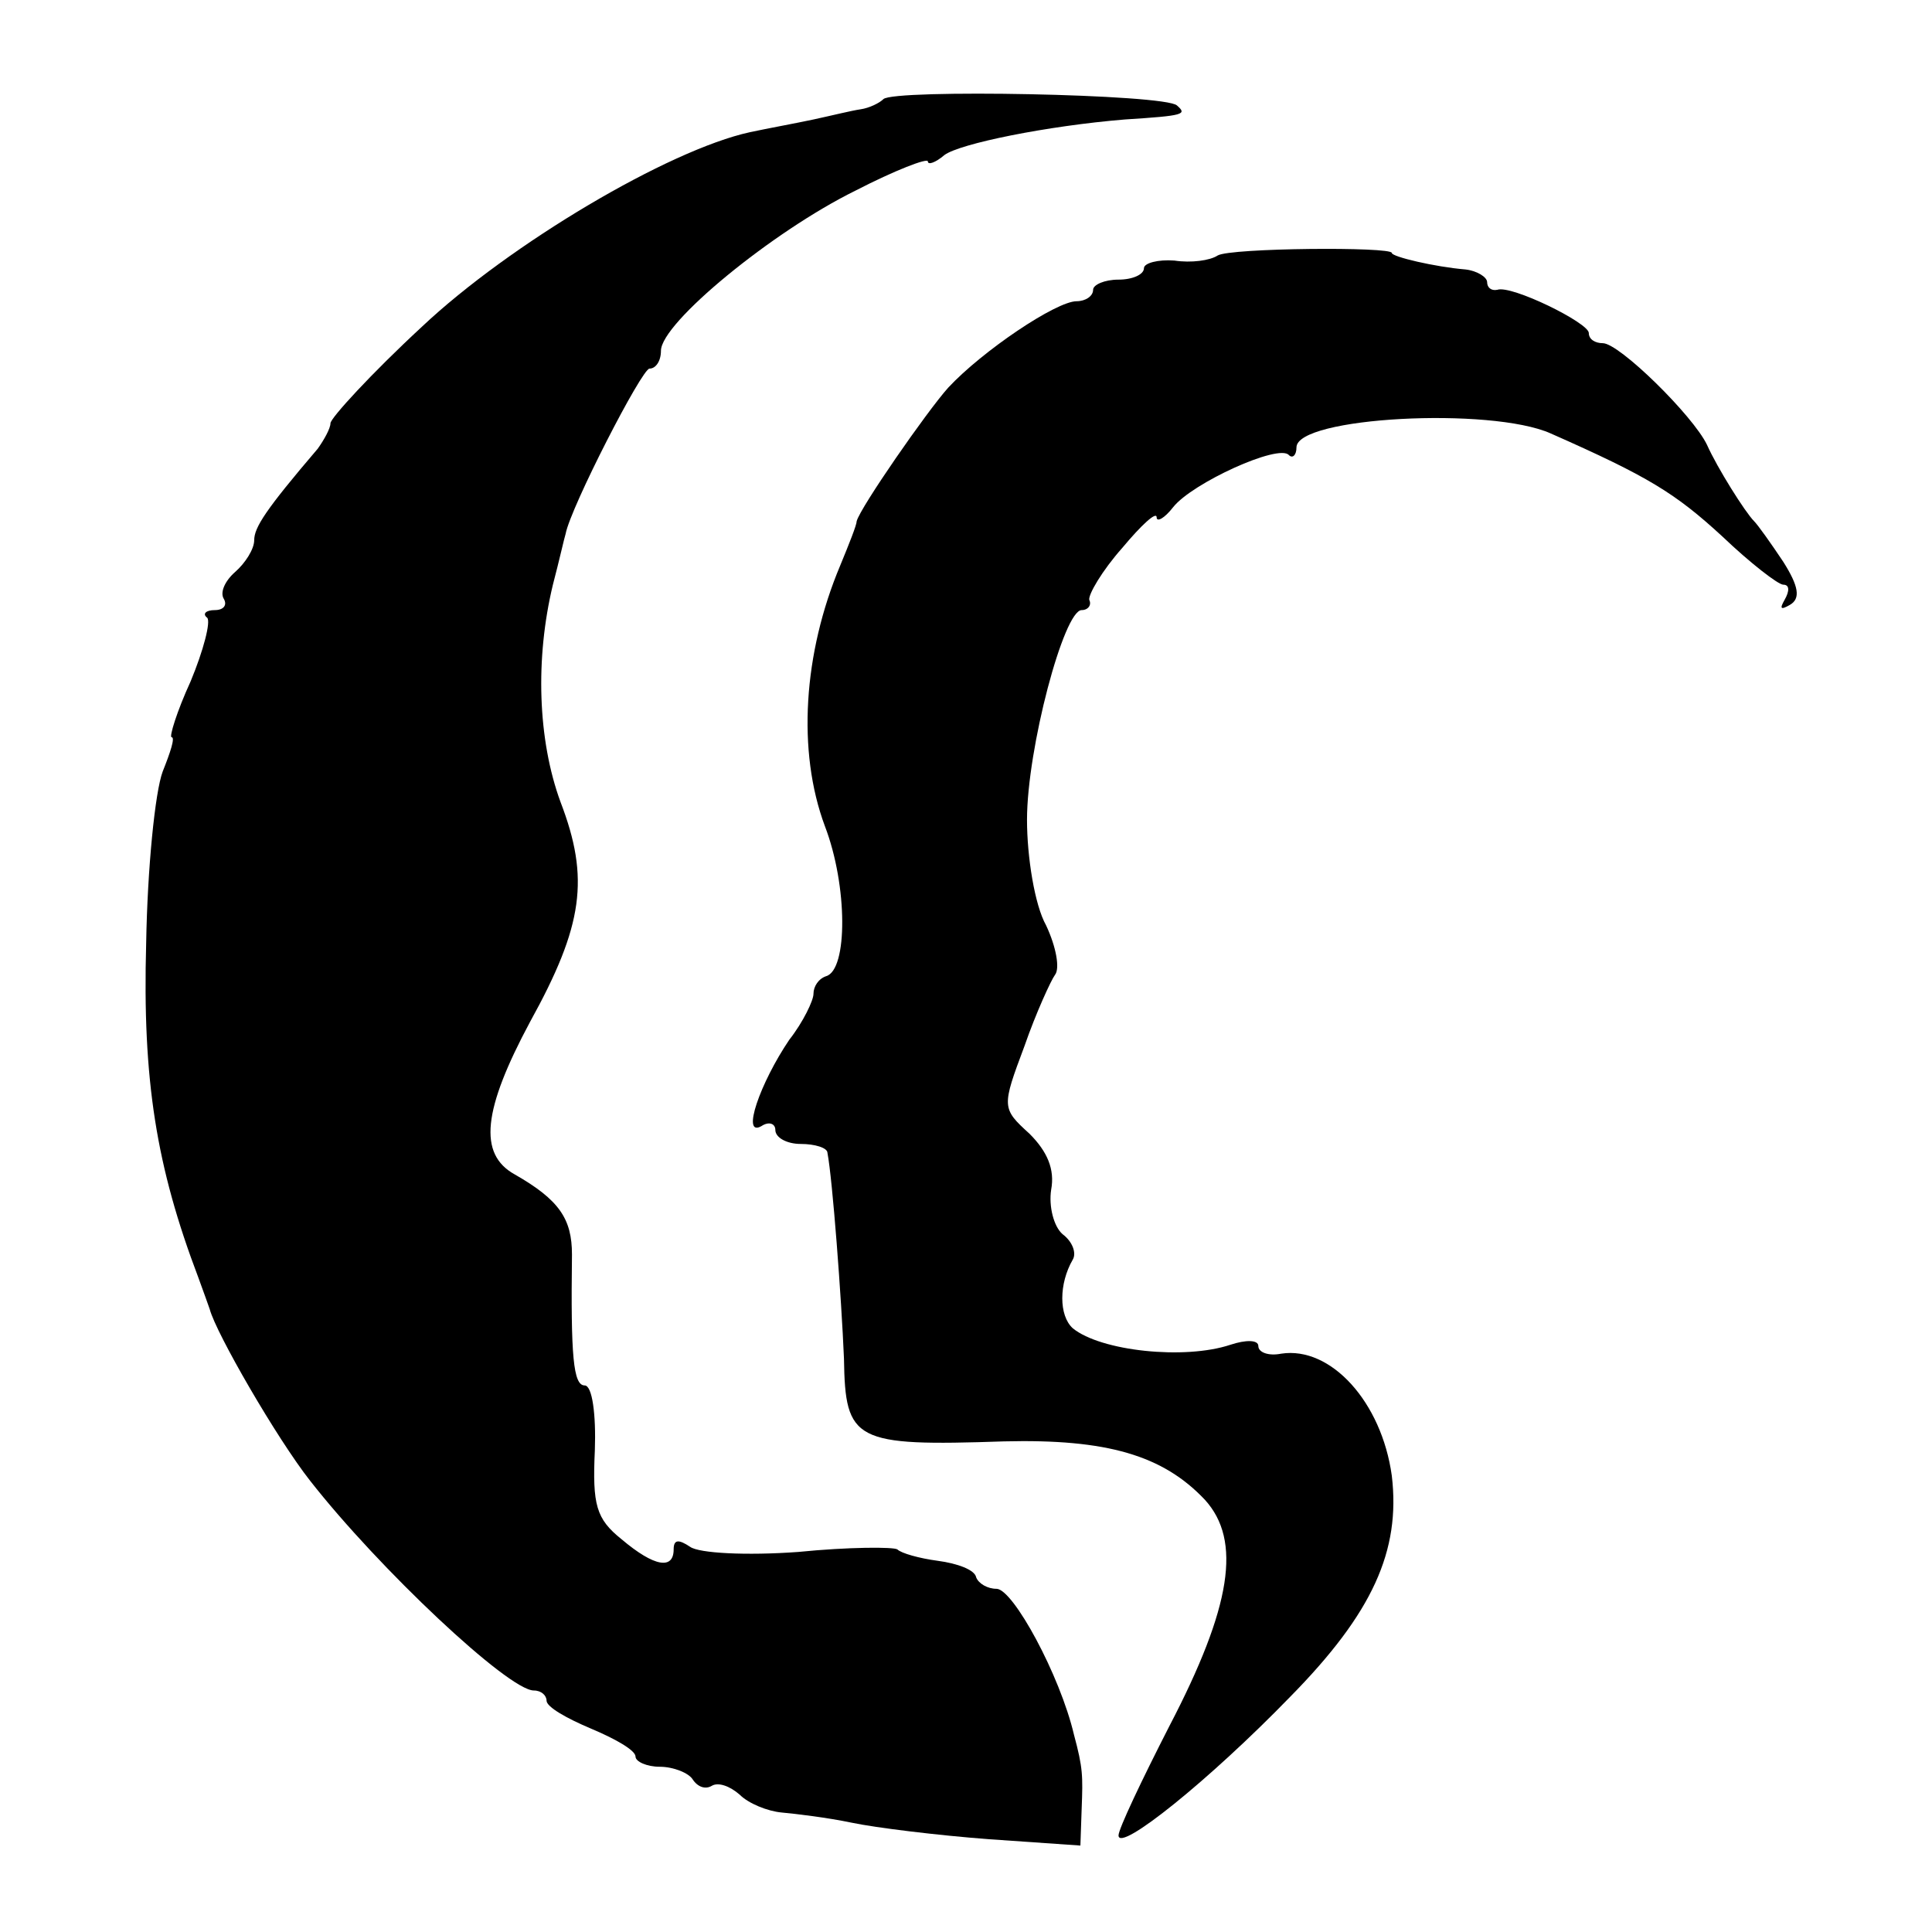
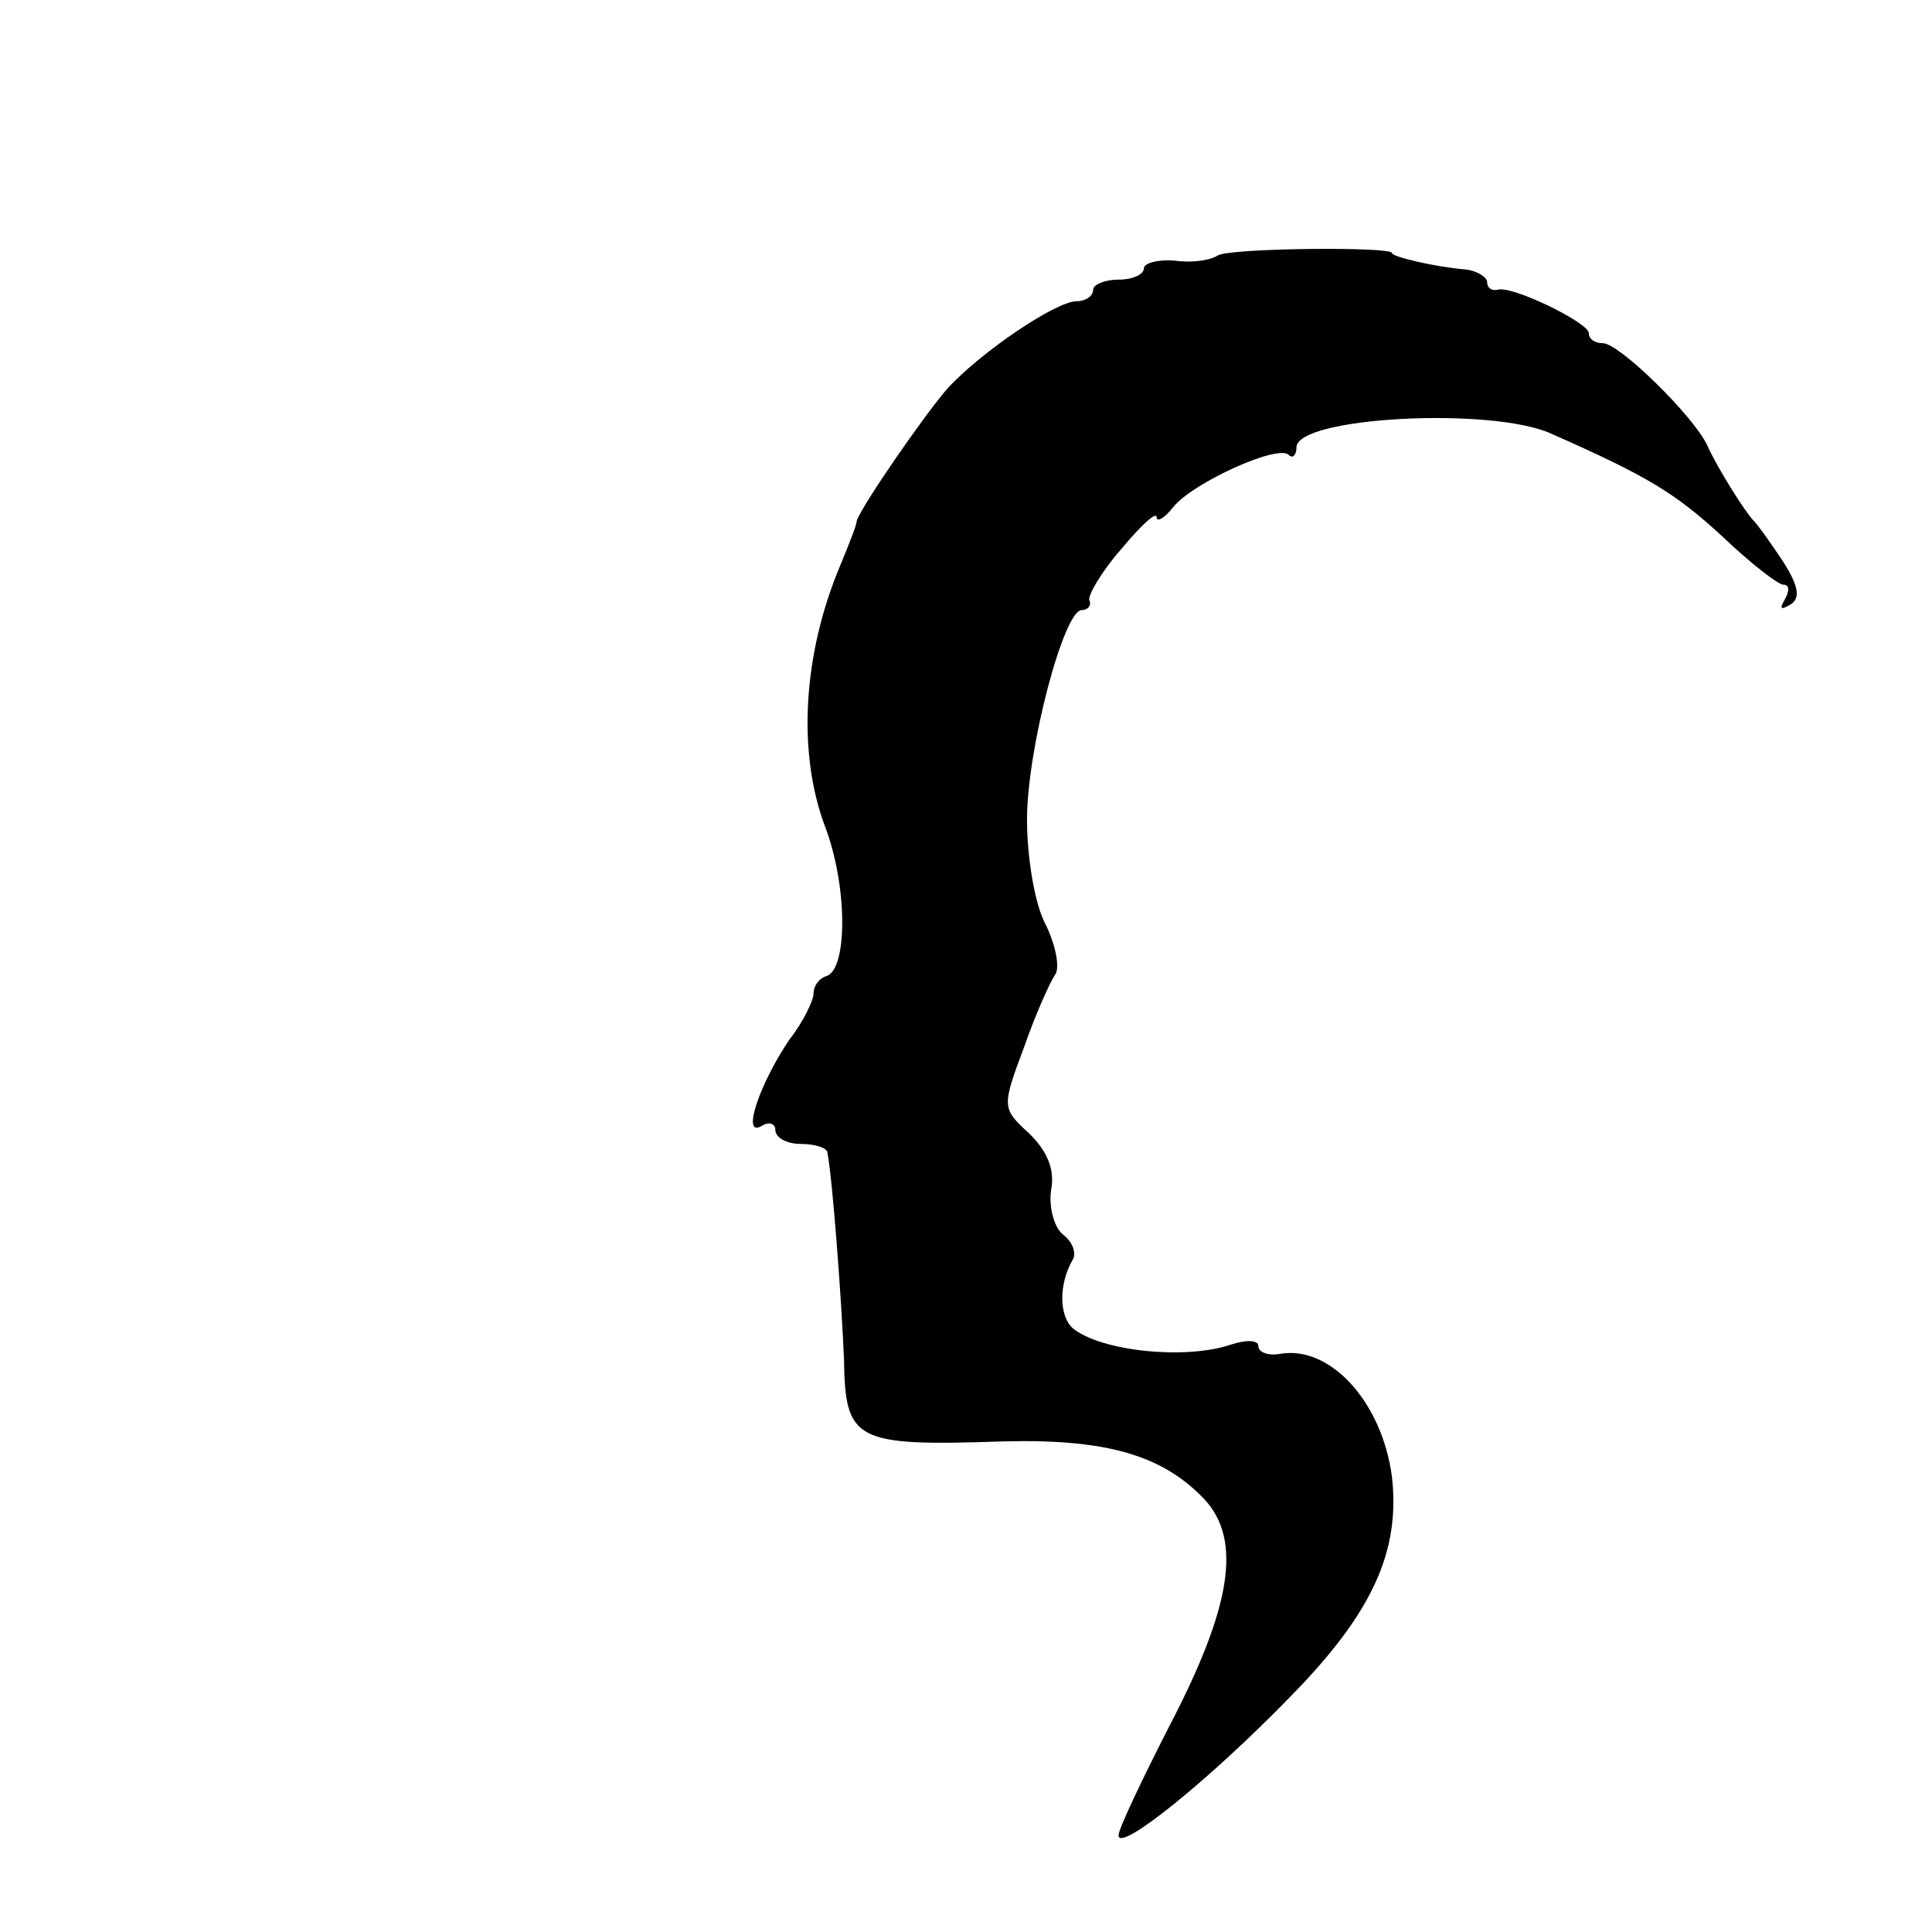
<svg xmlns="http://www.w3.org/2000/svg" version="1.0" width="152pt" height="152pt" viewBox="0 0 152 152" preserveAspectRatio="xMidYMid meet">
  <g transform="translate(0,152) scale(0.1,-0.1)" fill="#000000" stroke="none">
-     <path d="M695 1442 c-3 -3 -11 -7 -18 -8 -7 -1 -23 -5 -37 -8 -14 -3 -36 -7 -50 -10 -64 -14 -189 -88 -258 -153 -40 -37 -72 -72 -72 -76 0 -4 -5 -13 -10 -20 -41 -48 -50 -62 -50 -72 0 -7 -7 -18 -15 -25 -8 -7 -12 -16 -9 -21 3 -5 0 -9 -7 -9 -7 0 -10 -3 -6 -6 3 -3 -3 -26 -13 -50 -11 -24 -17 -44 -15 -44 3 0 -1 -12 -7 -27 -6 -16 -12 -76 -13 -135 -3 -108 8 -176 41 -263 4 -11 8 -22 9 -25 5 -19 53 -102 79 -135 54 -69 156 -165 176 -165 6 0 10 -4 10 -8 0 -5 16 -14 35 -22 19 -8 35 -17 35 -22 0 -4 9 -8 19 -8 11 0 23 -5 26 -10 4 -6 10 -8 15 -5 5 3 14 0 22 -7 7 -7 22 -13 33 -14 11 -1 36 -4 55 -8 19 -4 68 -10 108 -13 l72 -5 1 29 c1 26 1 32 -6 58 -11 47 -48 115 -61 115 -7 0 -14 4 -16 9 -1 6 -15 11 -30 13 -15 2 -29 6 -32 9 -3 2 -38 2 -78 -2 -41 -3 -78 -1 -85 4 -9 6 -13 6 -13 -2 0 -16 -15 -14 -41 8 -20 16 -23 27 -21 70 1 28 -2 51 -8 51 -9 0 -11 23 -10 103 0 28 -10 43 -45 63 -29 16 -25 51 12 120 42 76 47 113 24 173 -18 49 -20 113 -6 171 5 19 9 37 10 40 4 21 60 130 66 130 5 0 9 6 9 14 0 22 88 94 153 126 31 16 57 26 57 23 0 -3 6 -1 13 5 12 9 81 23 142 28 47 3 49 4 41 11 -9 9 -223 13 -231 5z" />
    <path d="M958 1319 c-6 -4 -21 -6 -34 -4 -13 1 -24 -2 -24 -6 0 -5 -9 -9 -20 -9 -11 0 -20 -4 -20 -8 0 -5 -6 -9 -13 -9 -16 0 -74 -39 -101 -68 -17 -19 -69 -94 -72 -105 0 -3 -6 -18 -13 -35 -29 -69 -34 -146 -12 -205 18 -47 18 -113 1 -118 -6 -2 -10 -8 -10 -14 0 -5 -8 -22 -19 -36 -23 -34 -38 -77 -22 -68 6 4 11 2 11 -3 0 -6 9 -11 20 -11 11 0 21 -3 21 -7 4 -21 11 -114 13 -162 1 -65 8 -69 126 -65 81 2 125 -11 158 -46 29 -32 21 -84 -28 -178 -22 -43 -40 -81 -40 -86 0 -14 72 44 135 109 65 66 87 115 80 174 -8 58 -48 102 -87 96 -10 -2 -18 1 -18 6 0 5 -10 5 -22 1 -36 -12 -102 -5 -124 13 -11 10 -11 35 0 54 3 5 0 14 -8 20 -7 6 -11 22 -9 35 3 16 -3 30 -17 44 -22 20 -22 21 -4 69 9 26 21 52 24 56 4 5 1 22 -7 39 -9 16 -15 54 -15 83 0 56 29 165 43 165 5 0 8 4 6 8 -1 4 10 23 26 41 15 18 27 29 27 24 0 -4 6 -1 13 8 15 19 83 50 91 41 3 -3 6 0 6 6 0 24 153 32 200 11 77 -34 98 -47 135 -81 22 -21 44 -38 48 -38 5 0 5 -5 1 -12 -4 -7 -3 -8 4 -4 9 5 7 15 -5 34 -10 15 -20 29 -23 32 -7 7 -29 42 -37 60 -11 23 -69 80 -82 80 -6 0 -11 3 -11 8 0 8 -61 38 -72 34 -5 -1 -8 2 -8 6 0 4 -8 9 -17 10 -24 2 -58 10 -58 13 0 5 -127 4 -137 -2z" />
  </g>
</svg>